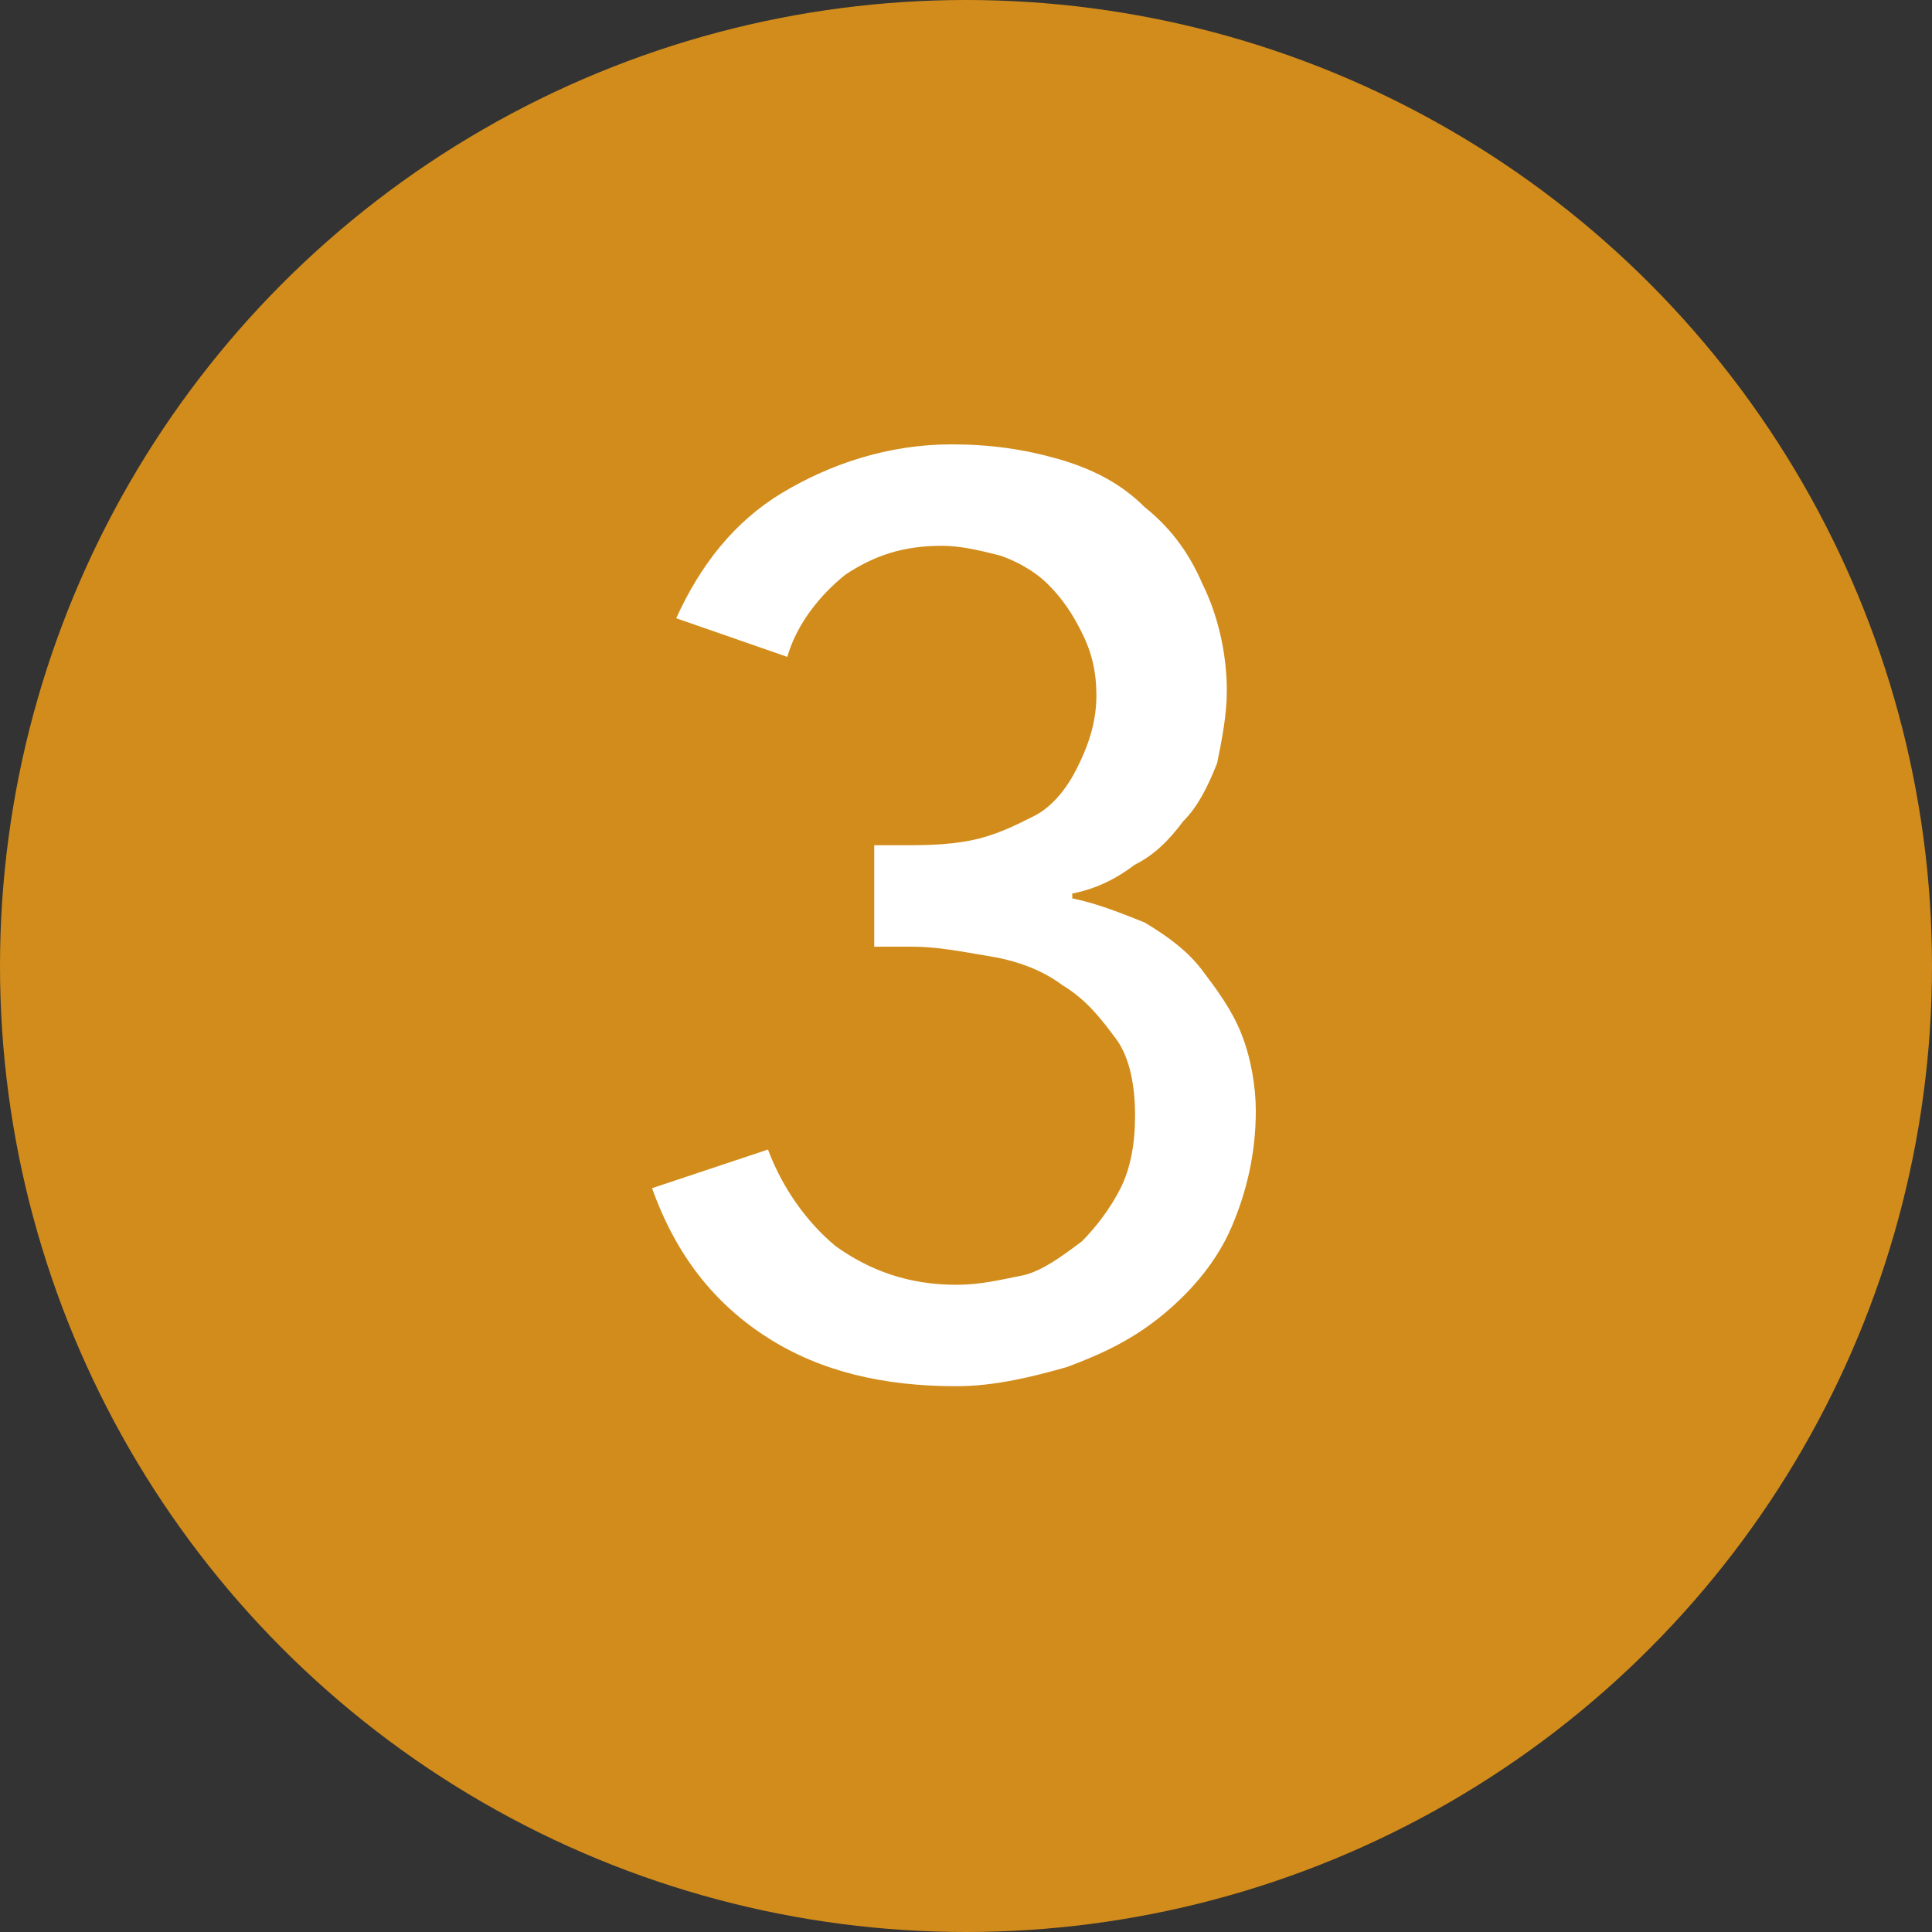
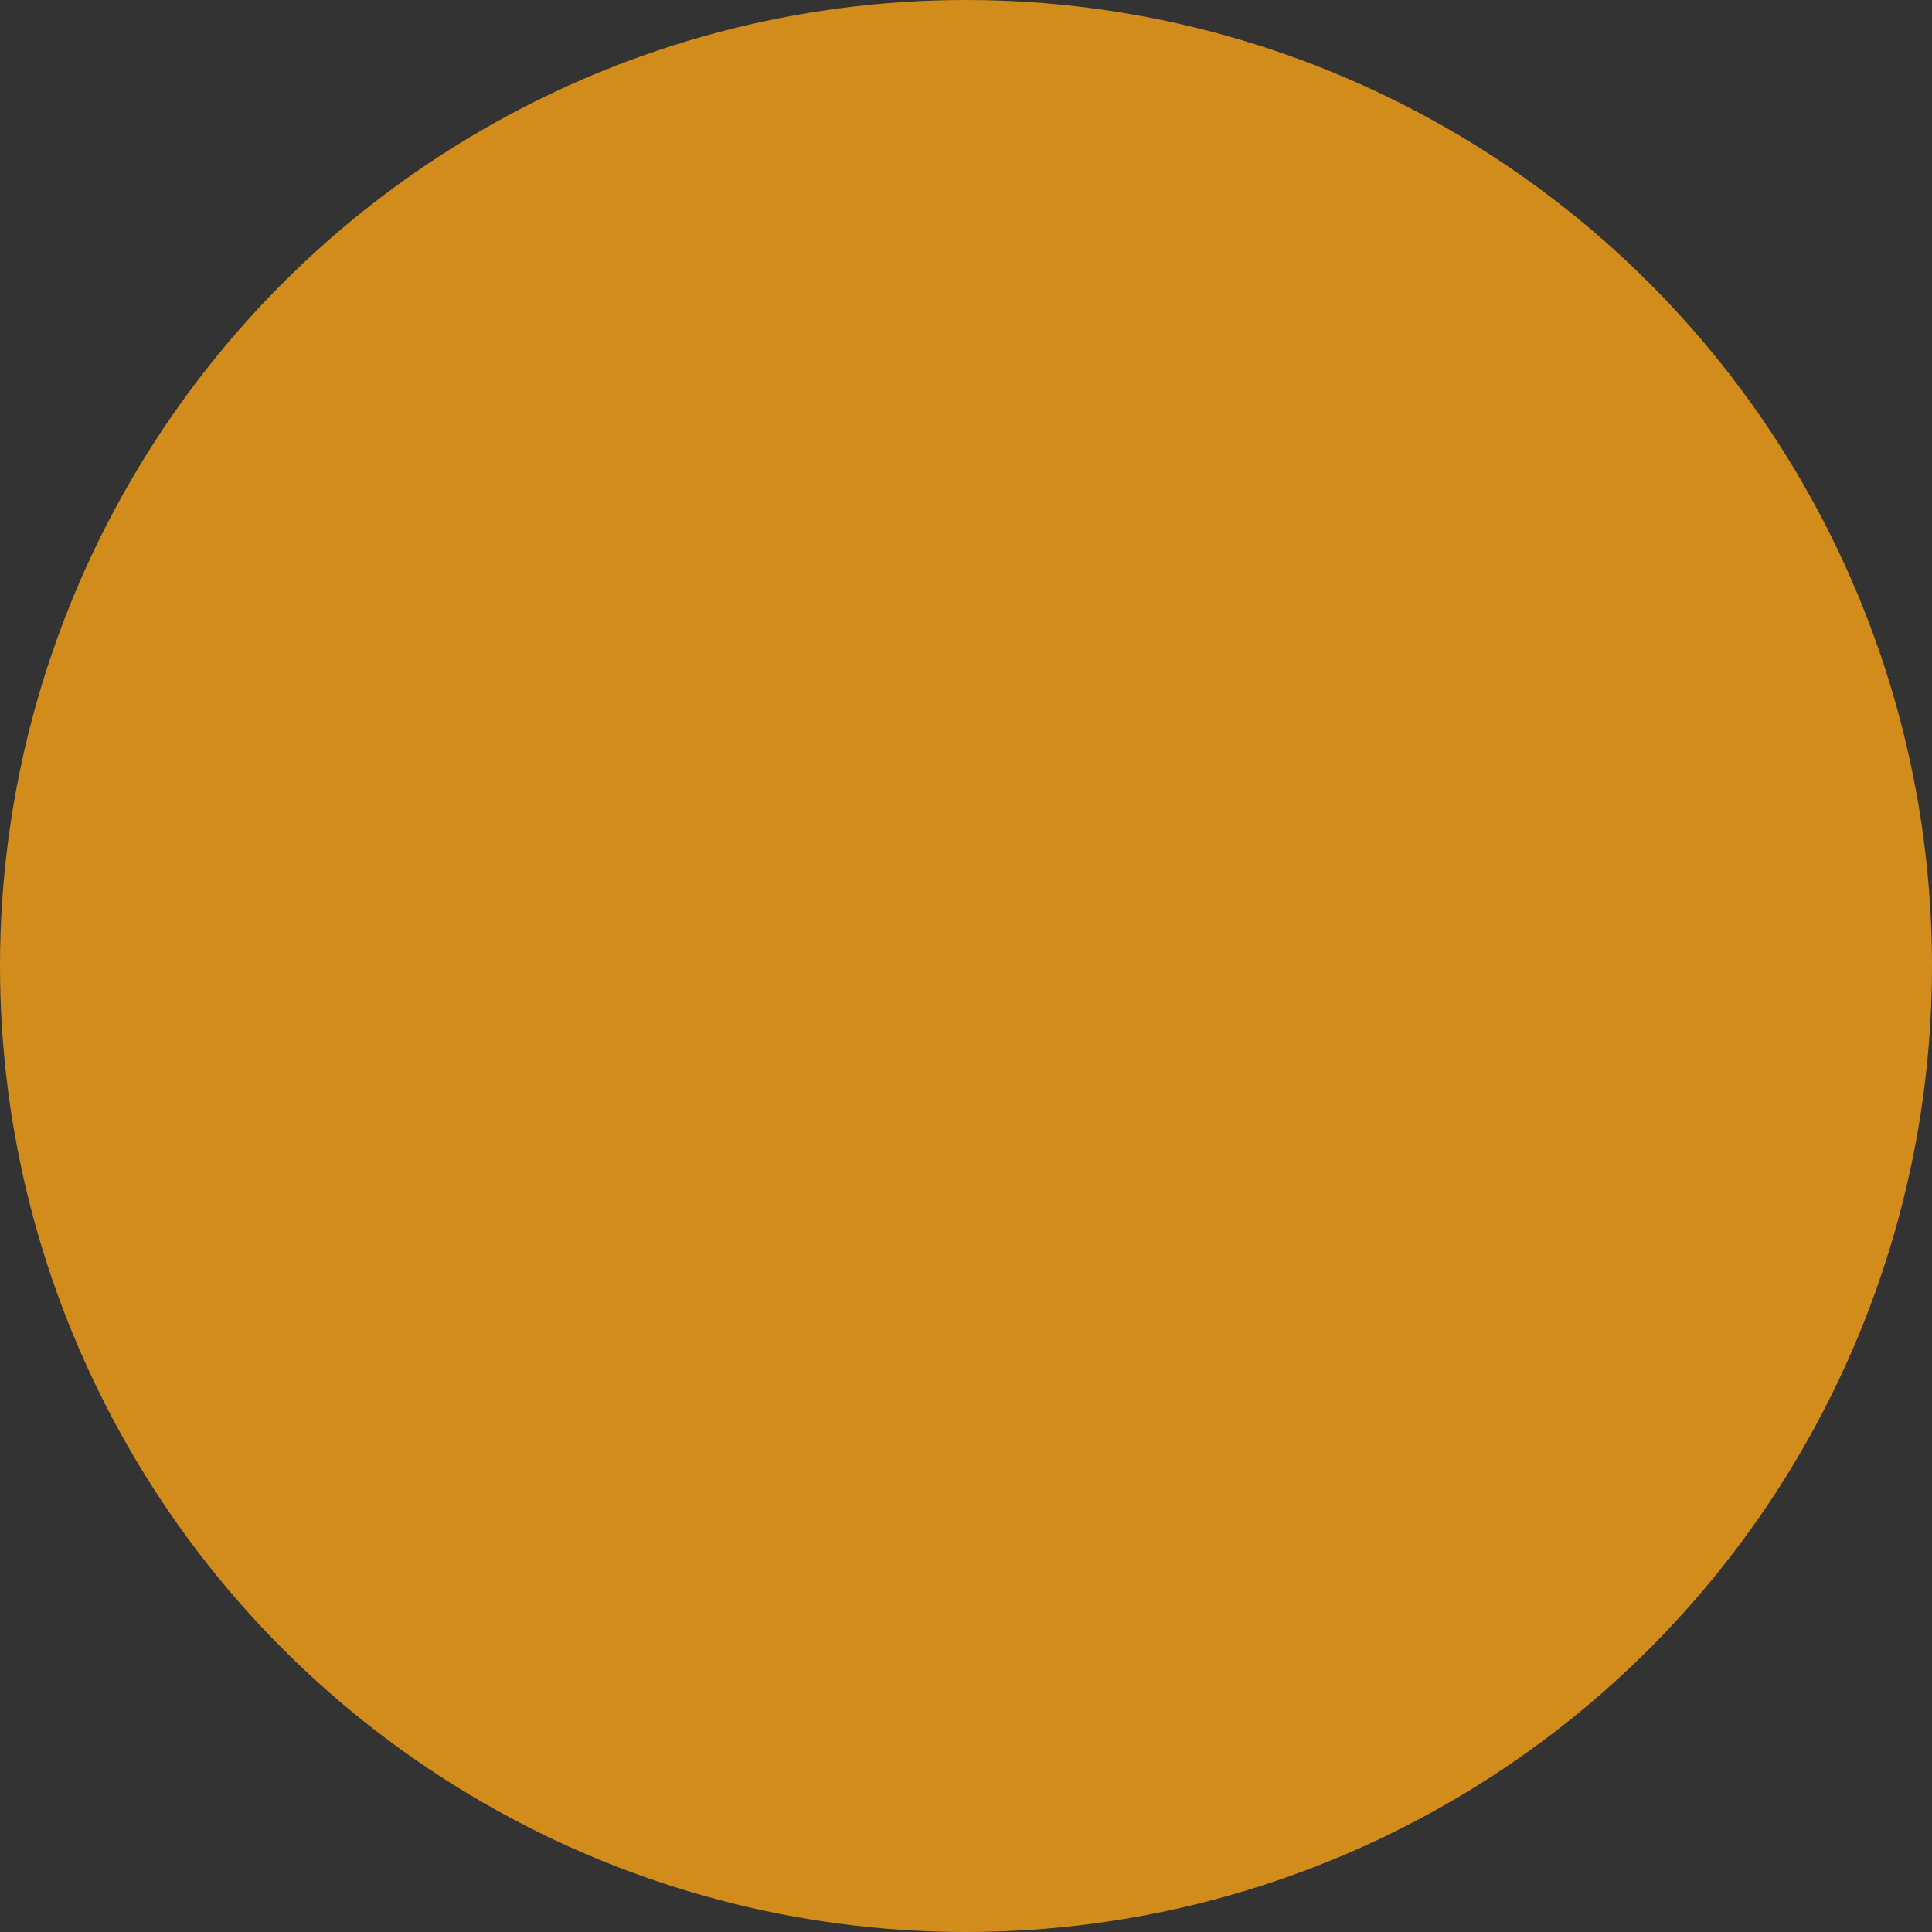
<svg xmlns="http://www.w3.org/2000/svg" version="1.1" x="0px" y="0px" viewBox="0 0 40 40" style="enable-background:new 0 0 40 40;" xml:space="preserve">
  <rect x="0" y="0" width="40" height="40" fill="#333333" stroke="none" />
  <style type="text/css">
	.st0{display:none;}
	.st1{display:inline;fill-rule:evenodd;clip-rule:evenodd;fill:#C13E27;}
	.st2{display:inline;enable-background:new    ;}
	.st3{fill:#FFFFFF;}
	.st4{fill-rule:evenodd;clip-rule:evenodd;fill:#D28C1B;}
	.st5{enable-background:new    ;}
	.st6{display:inline;fill-rule:evenodd;clip-rule:evenodd;fill:#DF763B;}
</style>
  <g id="Layer_1" class="st0">
-     <circle id="Oval" class="st1" cx="20" cy="20" r="20" />
    <g class="st2">
-       <path class="st3" d="M22.1,28.2h-2.5V12.8l-3.5,2.9L14.6,14l5.2-4.3h2.2V28.2z" />
+       <path class="st3" d="M22.1,28.2h-2.5V12.8l-3.5,2.9L14.6,14h2.2V28.2z" />
    </g>
  </g>
  <g id="Layer_1_copy">
    <g id="Group-8_00000055699070288872166610000002406054258478790031_" transform="translate(0, 56)">
      <circle id="Oval_00000151518541203634261160000015220692421729601953_" class="st4" cx="20" cy="-36" r="20" />
    </g>
    <g class="st5">
-       <path class="st3" d="M17.8,17.5h0.8c0.5,0,1,0,1.5-0.1c0.5-0.1,0.9-0.3,1.3-0.5s0.7-0.6,0.9-1c0.2-0.4,0.4-0.9,0.4-1.5    c0-0.5-0.1-0.9-0.3-1.3c-0.2-0.4-0.4-0.7-0.7-1s-0.7-0.5-1-0.6c-0.4-0.1-0.8-0.2-1.2-0.2c-0.8,0-1.4,0.2-2,0.6    c-0.5,0.4-1,1-1.2,1.7l-2.3-0.8c0.5-1.1,1.2-2,2.2-2.6c1-0.6,2.2-1,3.5-1c0.8,0,1.5,0.1,2.2,0.3c0.7,0.2,1.3,0.5,1.8,1    c0.5,0.4,0.9,0.9,1.2,1.6c0.3,0.6,0.5,1.4,0.5,2.2c0,0.5-0.1,1-0.2,1.5c-0.2,0.5-0.4,0.9-0.7,1.2c-0.3,0.4-0.6,0.7-1,0.9    c-0.4,0.3-0.8,0.5-1.3,0.6v0.1c0.5,0.1,1,0.3,1.5,0.5c0.5,0.3,0.9,0.6,1.2,1c0.3,0.4,0.6,0.8,0.8,1.3c0.2,0.5,0.3,1.1,0.3,1.6    c0,0.9-0.2,1.7-0.5,2.4c-0.3,0.7-0.8,1.3-1.4,1.8c-0.6,0.5-1.2,0.8-2,1.1c-0.7,0.2-1.5,0.4-2.3,0.4c-1.5,0-2.8-0.3-3.9-1    c-1.1-0.7-1.9-1.7-2.4-3.1l2.4-0.8c0.3,0.8,0.8,1.5,1.4,2c0.7,0.5,1.5,0.8,2.5,0.8c0.5,0,0.9-0.1,1.4-0.2c0.4-0.1,0.8-0.4,1.2-0.7    c0.3-0.3,0.6-0.7,0.8-1.1s0.3-0.9,0.3-1.5c0-0.6-0.1-1.2-0.4-1.6c-0.3-0.4-0.6-0.8-1.1-1.1c-0.4-0.3-0.9-0.5-1.5-0.6    c-0.6-0.1-1.1-0.2-1.6-0.2h-0.8V17.5z" />
-     </g>
+       </g>
  </g>
  <g id="Layer_1_copy_2" class="st0">
    <circle id="Oval_00000140719430399511164030000006124932208588621481_" class="st6" cx="20" cy="20" r="20" />
    <g class="st2">
-       <path class="st3" d="M25.9,28.2H13.8v-2.4l7.4-7.3c0.6-0.6,1-1.2,1.4-1.8s0.6-1.3,0.6-2.1c0-0.5-0.1-0.9-0.3-1.3    c-0.2-0.4-0.4-0.7-0.7-1c-0.3-0.3-0.6-0.5-1-0.6c-0.4-0.1-0.8-0.2-1.3-0.2c-0.9,0-1.7,0.3-2.3,0.9c-0.6,0.6-1,1.4-1.1,2.3L14,14.2    c0.1-0.7,0.3-1.3,0.7-1.9c0.3-0.6,0.8-1.1,1.3-1.6c0.5-0.4,1.1-0.8,1.8-1c0.7-0.2,1.4-0.4,2.2-0.4c0.8,0,1.5,0.1,2.2,0.3    c0.7,0.2,1.3,0.6,1.9,1c0.5,0.4,1,1,1.3,1.6c0.3,0.7,0.5,1.4,0.5,2.3c0,0.6-0.1,1.1-0.2,1.6c-0.2,0.5-0.4,1-0.6,1.4    c-0.3,0.5-0.6,0.9-1,1.3c-0.4,0.4-0.7,0.8-1.1,1.2l-6,5.9h9.1V28.2z" />
-     </g>
+       </g>
  </g>
</svg>